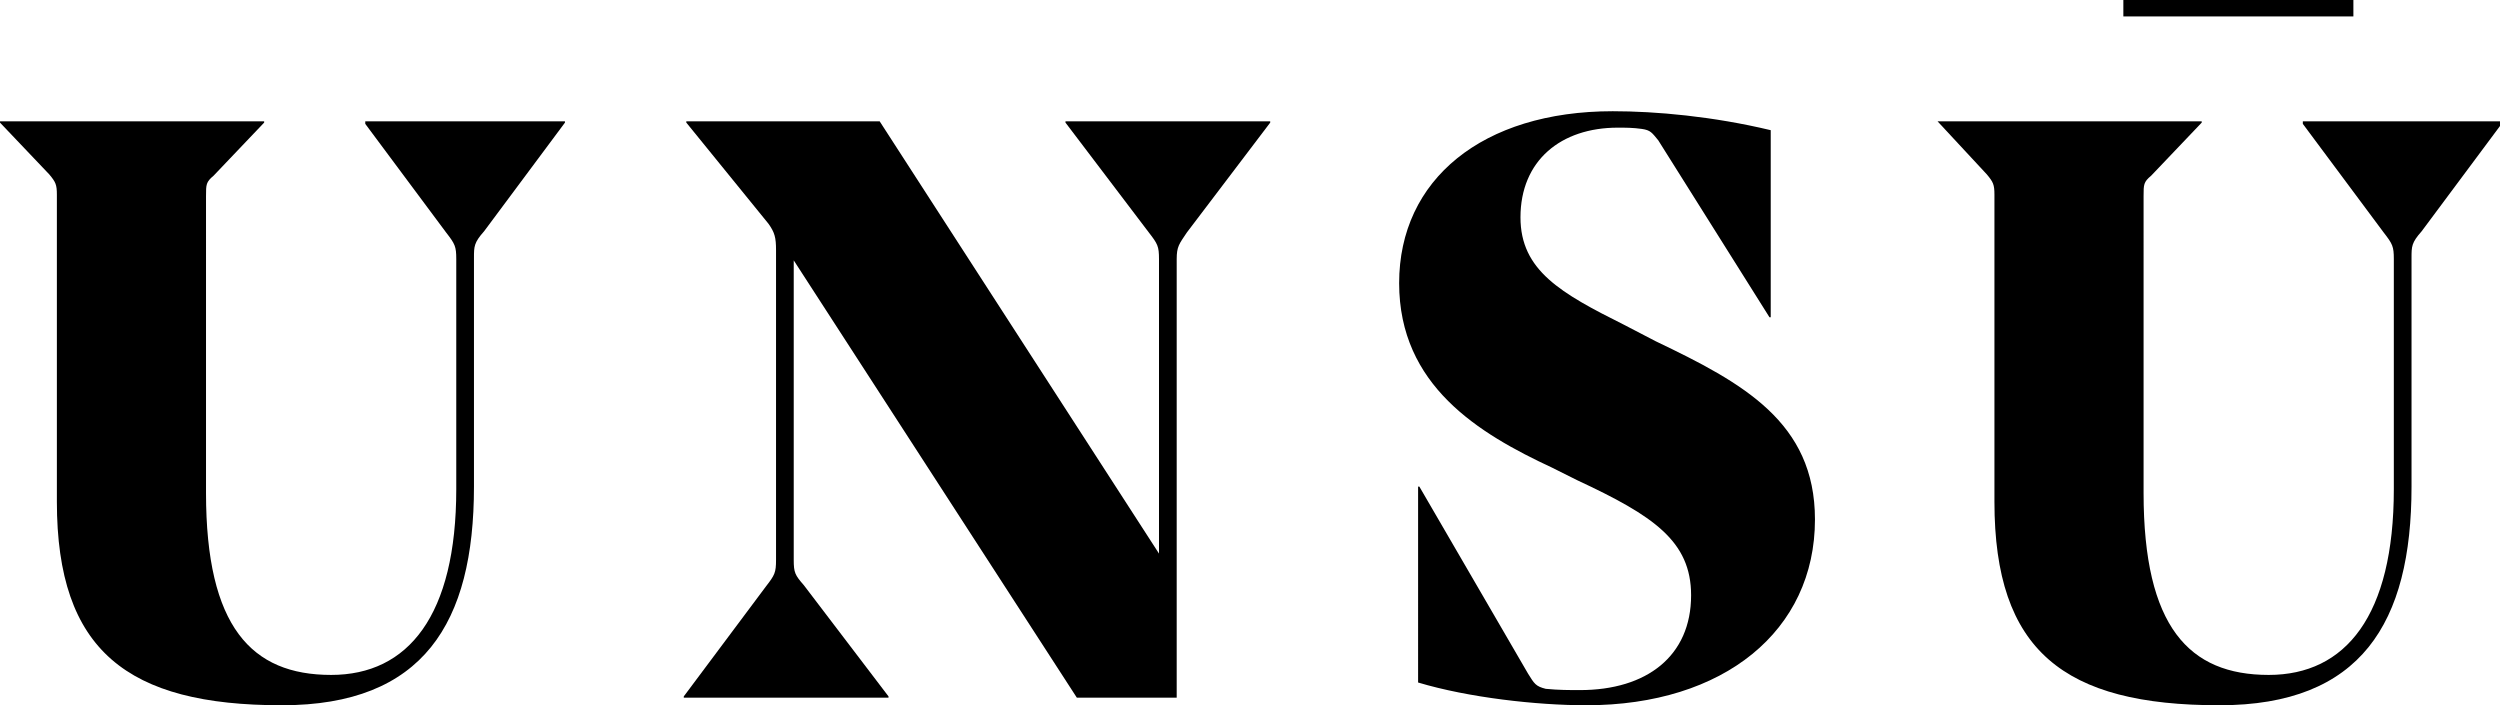
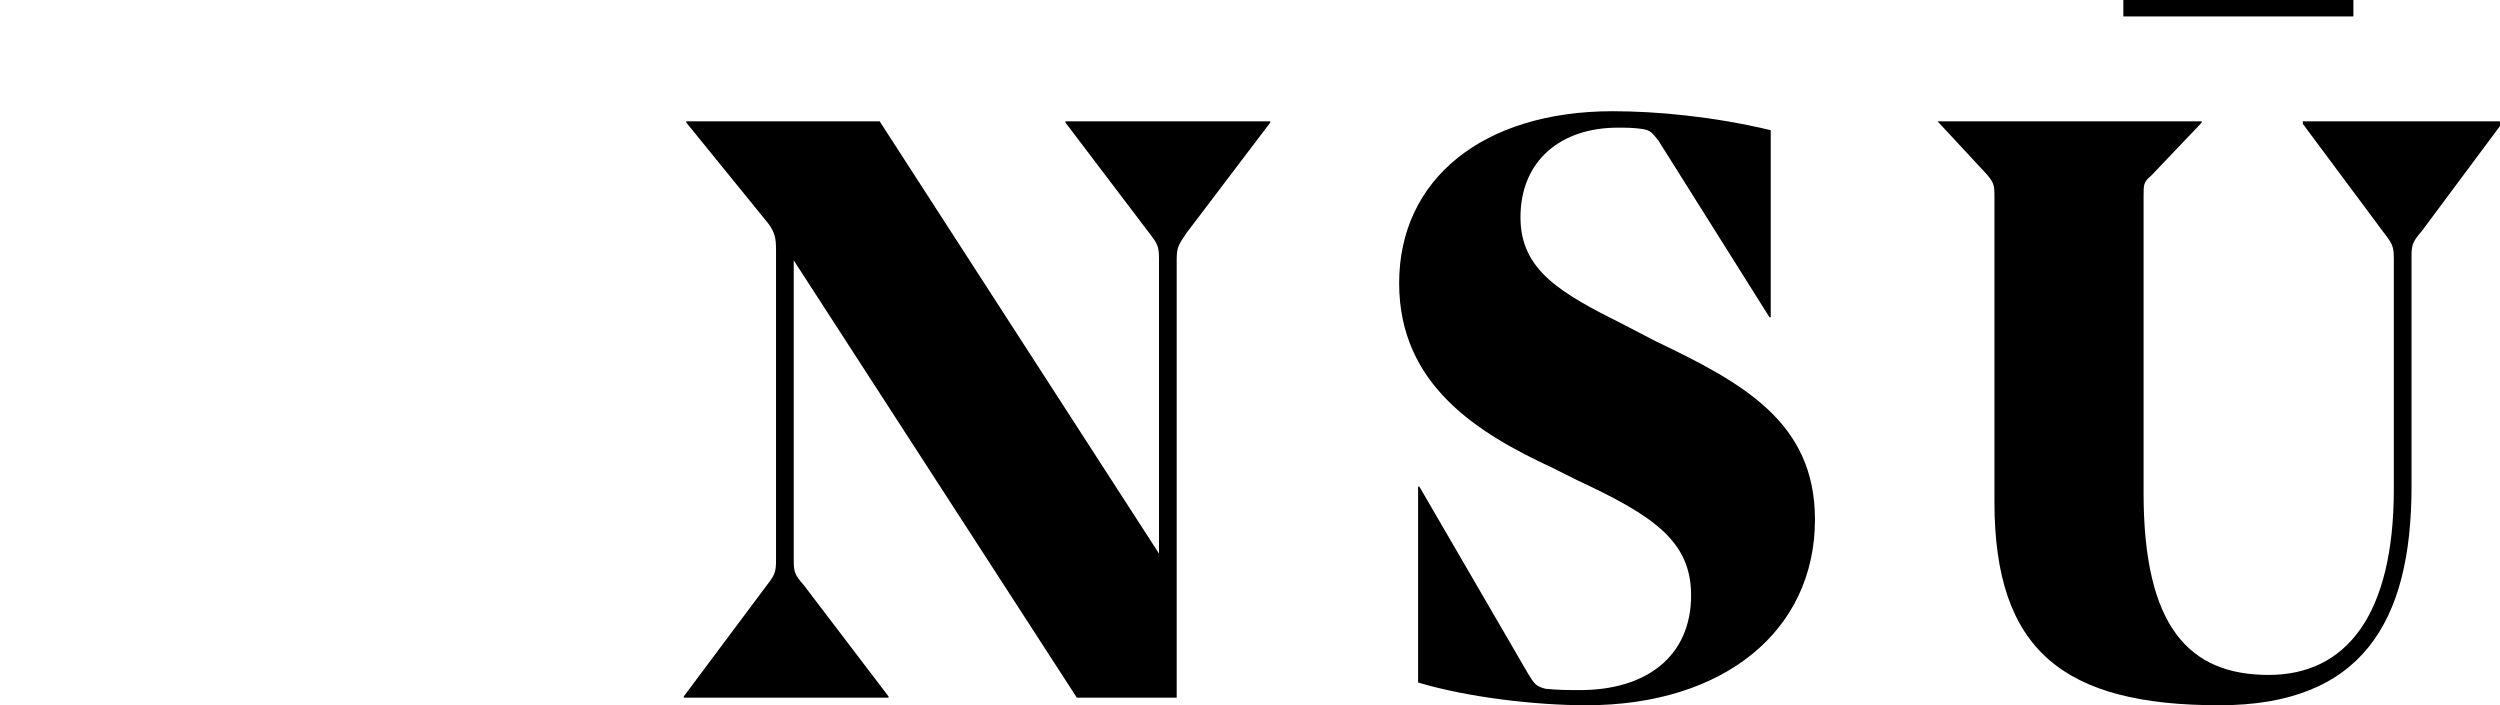
<svg xmlns="http://www.w3.org/2000/svg" version="1.1" id="Layer_1" x="0px" y="0px" viewBox="0 0 197.8 55.8" style="enable-background:new 0 0 197.8 55.8;" xml:space="preserve">
  <g>
-     <path d="M4.5,39.7V15.4c0-0.8-0.1-1-0.6-1.6L0,9.7V9.6h20.9v0.1l-4,4.2c-0.6,0.5-0.6,0.7-0.6,1.6V39c0,10.6,3.6,14.4,9.9,14.4   c6.1,0,9.9-4.7,9.9-14.7V20.5c0-1-0.1-1.2-0.8-2.1l-6.4-8.6V9.6h15.8v0.1l-6.4,8.6c-0.8,0.9-0.8,1.2-0.8,2.1v18.1   c0,10.8-4,17.3-15.2,17.3C10.1,55.8,4.5,51.5,4.5,39.7z" />
    <path d="M85.2,55.2L62.8,20.6v23.7c0,1,0.1,1.2,0.8,2l6.7,8.8v0.1H54.1v-0.1l6.5-8.7c0.7-0.9,0.8-1.1,0.8-2.1V19.8   c0-1-0.1-1.4-0.6-2.1l-6.5-8V9.6h15.3l22.1,34.2V20.5c0-1-0.1-1.2-0.8-2.1l-6.6-8.7V9.6h16.2v0.1l-6.6,8.7   c-0.6,0.9-0.8,1.1-0.8,2.1v34.7H85.2z" />
    <path d="M125.5,55.8c-3.9,0-9.3-0.6-13.3-1.8V38.5h0.1l8.6,14.8c0.5,0.8,0.6,1,1.4,1.2c1,0.1,1.9,0.1,2.7,0.1   c5.3,0,8.8-2.7,8.8-7.5c0-4.3-3-6.3-9-9.1l-2-1c-5.8-2.7-12.1-6.5-12.1-14.6c0-8.2,6.6-13.6,16.9-13.6c3.4,0,7.9,0.4,12.5,1.5v14.8   H140l-8.8-14c-0.5-0.6-0.6-0.8-1.3-0.9c-0.7-0.1-1.3-0.1-1.9-0.1c-4.5,0-7.7,2.6-7.7,7.1c0,4.2,3.2,6,8.2,8.5L131,27   c6.9,3.3,12.6,6.4,12.6,14.1C143.6,49.9,136.4,55.8,125.5,55.8z" />
    <path d="M157.8,39.7V15.4c0-0.8-0.1-1-0.6-1.6l-3.9-4.2V9.6h20.9v0.1l-4,4.2c-0.6,0.5-0.6,0.7-0.6,1.6V39c0,10.6,3.6,14.4,9.9,14.4   c6.1,0,9.9-4.7,9.9-14.7V20.5c0-1-0.1-1.2-0.8-2.1l-6.4-8.6V9.6h15.8v0.1l-6.4,8.6c-0.8,0.9-0.8,1.2-0.8,2.1v18.1   c0,10.8-4,17.3-15.2,17.3C163.3,55.8,157.8,51.5,157.8,39.7z" />
    <rect x="168" width="18.2" height="1.3" />
  </g>
</svg>